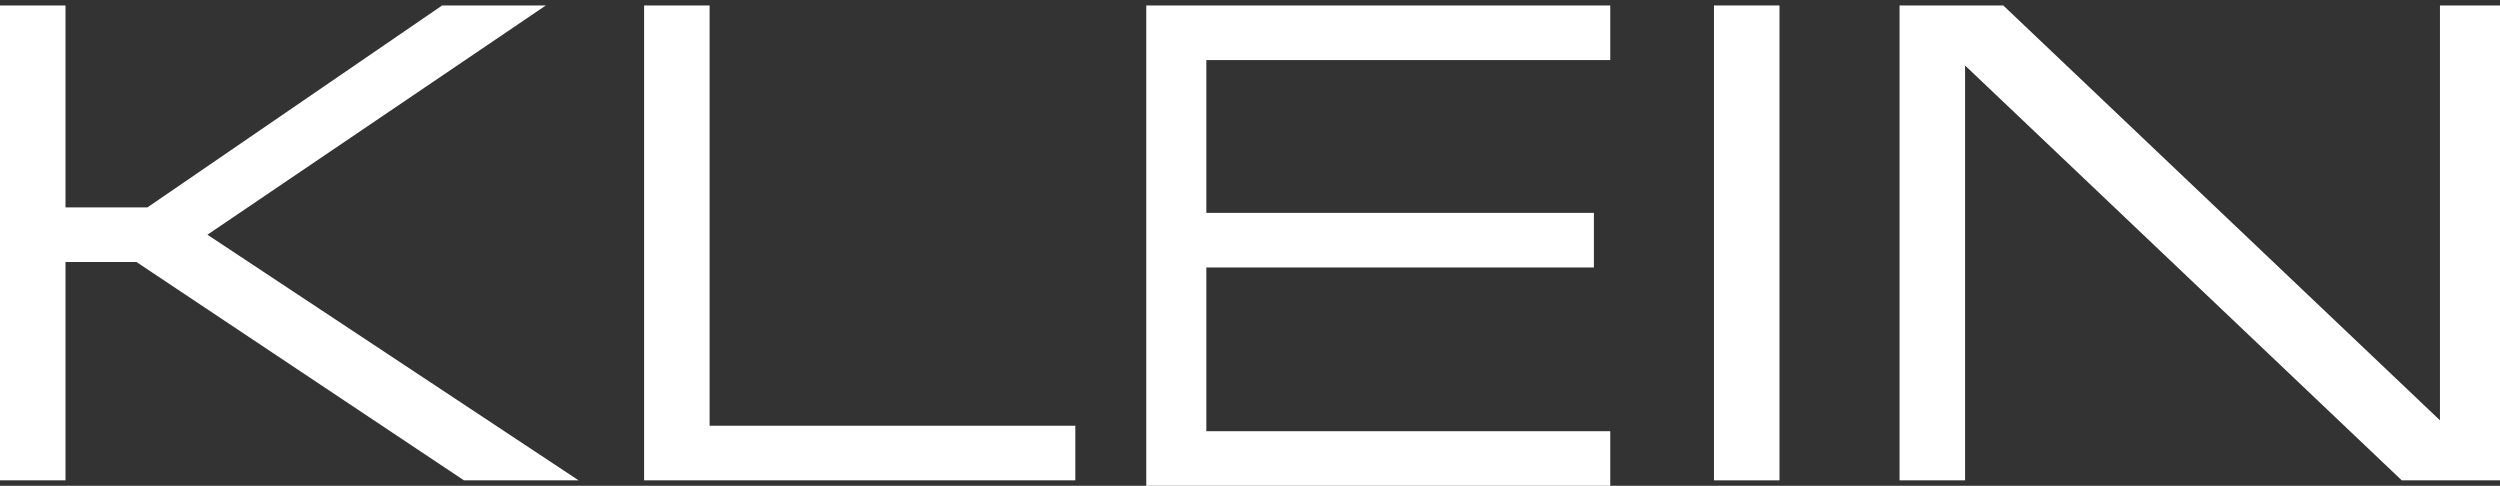
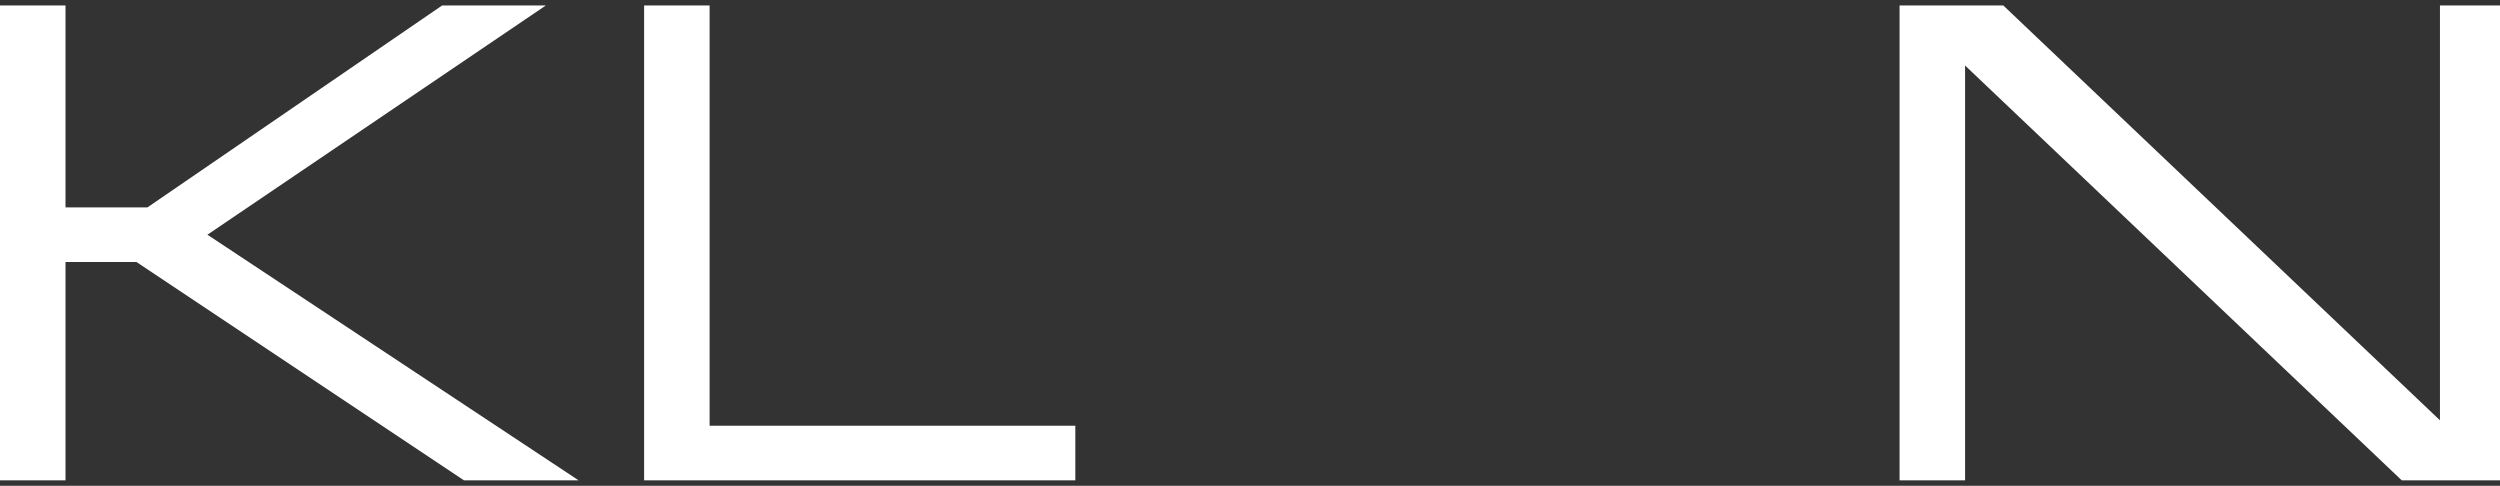
<svg xmlns="http://www.w3.org/2000/svg" version="1.1" id="Ebene_1" x="0px" y="0px" viewBox="0 0 45.8 8.9" style="enable-background:new 0 0 45.8 8.9;" xml:space="preserve">
  <rect x="0" y="0" width="45.8" height="8.9" fill="#333333" stroke="none" />
  <style type="text/css"> .st0{fill:#FFFFFF;} </style>
  <g>
    <path class="st0" d="M0,0.1h1.2v3.7h1.5l5.4-3.7H10l0,0L3.8,4.3l6.8,4.5l0,0H8.5l-6-4H1.2v4H0V0.1z" />
    <path class="st0" d="M11.8,0.1H13v7.7h6.7v1h-7.9V0.1z" />
-     <path class="st0" d="M21,0.1h8.5v1h-7.4v2.8h7.1v1h-7.1v3h7.4v1H21V0.1z" />
-     <path class="st0" d="M31.4,0.1h1.2v8.7h-1.2V0.1z" />
    <path class="st0" d="M34.9,0.1h1.8l8,7.6V0.1h1.2v8.7H44l-8-7.6v7.6h-1.2V0.1z" />
  </g>
</svg>